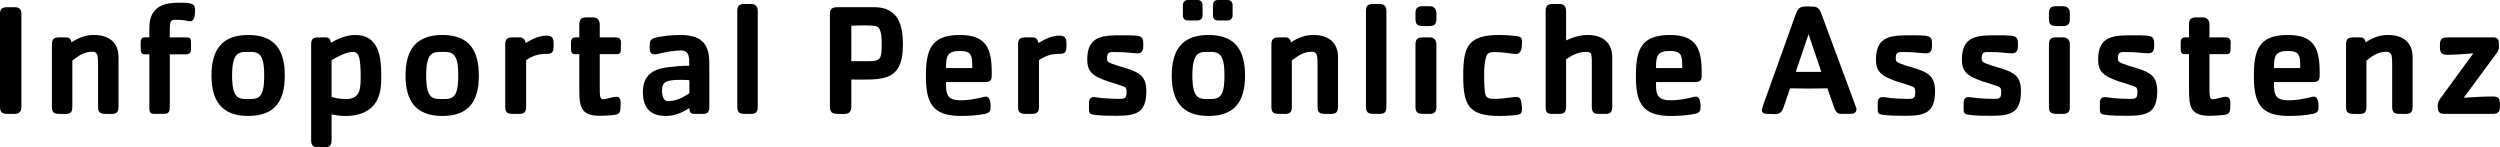
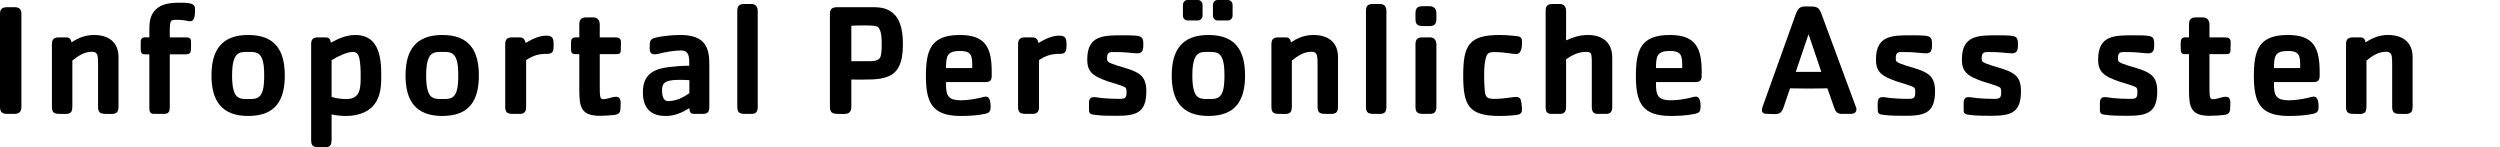
<svg xmlns="http://www.w3.org/2000/svg" id="Ebene_2" viewBox="0 0 1878.22 110.7">
  <defs>
    <style>.cls-1{isolation:isolate;}</style>
  </defs>
  <g class="cls-1">
    <g class="cls-1">
      <path d="m10.92,85.56h-5.16c-3.96,0-5.76-1.08-5.76-5.28V10.32c0-4.08,2.16-4.92,5.76-4.92h5.16c3.36,0,5.16,1.44,5.16,4.92v69.96c0,3.48-1.56,5.28-5.16,5.28Z" />
      <path d="m80.04,85.56c-4.2,0-6.36-.48-6.36-5.28v-31.08c0-1.92.12-6.84-.84-8.52-.84-1.44-2.16-1.8-3.72-1.8-5.88,0-10.32,3.12-14.76,6.6v34.8c0,6.36-4.08,5.28-9,5.28-4.2,0-6.36-.48-6.36-5.28v-47.04c0-3.72,1.56-5.16,5.28-5.16h5.4c2.64,0,3.48,1.32,4.08,3.72,5.28-3.48,10.44-5.52,16.8-5.52,10.92,0,18.48,5.28,18.48,16.68v37.32c0,6.24-4.2,5.28-9,5.28Z" />
      <path d="m142.92,15.96c-1.44,0-2.88-.48-4.44-.72-1.92-.24-3.84-.36-5.76-.36-1.32,0-3.48-.12-4.32,1.2-1.2,1.8-.84,10.08-.84,12h12c2.64,0,3.96.48,3.96,3.36v4.8c0,3.48-.84,4.56-4.32,4.56h-11.64v39.36c0,3.12-.48,5.4-4.2,5.4h-7.56c-3.24,0-3.6-1.92-3.6-4.68v-40.08h-3.6c-2.64,0-2.88-2.04-2.88-4.2v-5.16c0-4.2,3.36-3.36,6.48-3.36v-4.8c0-5.04.12-9.96,3.12-14.16,4.92-6.72,12.96-7.08,20.64-7.08,2.4,0,8.4-.12,9.96,2.28.48.72.6,1.68.6,2.52v.84c0,2.52,0,8.28-3.6,8.28Z" />
      <path d="m186.48,87.12c-20.04,0-27.6-11.52-27.6-30.36s7.44-30.48,27.6-30.48,27.48,11.52,27.48,30.48-7.32,30.36-27.48,30.36Zm9.84-44.28c-2.16-3.96-5.76-3.84-9.84-3.84s-7.68-.12-9.84,3.84c-2.04,3.84-2.28,9.72-2.28,13.92s.24,10.2,2.28,13.92c2.16,3.84,5.88,3.72,9.84,3.72s7.68.12,9.84-3.72c2.04-3.72,2.16-9.84,2.16-13.92s-.12-10.2-2.16-13.92Z" />
      <path d="m283.08,75.6c-4.56,8.52-13.92,11.52-23.04,11.52-3.72,0-7.32-.36-10.92-1.2v19.32c0,6.48-4.08,5.4-9,5.4-4.32,0-6.36-.6-6.36-5.4V33.24c0-3.84,1.56-5.16,5.28-5.16h5.4c2.88,0,3.6,1.32,4.2,3.96,5.64-3.12,11.76-5.76,18.36-5.76,17.4,0,19.44,16.32,19.44,30,0,6.6-.12,13.32-3.36,19.32Zm-13.32-32.64c-.72-2.4-2.04-3.96-4.68-3.96-4.68,0-12,3.72-15.96,6.24v27.6c3.6,1.08,7.44,1.56,11.16,1.56,11.04,0,10.68-9.36,10.68-17.76,0-3.96-.12-9.84-1.2-13.68Z" />
      <path d="m332.28,87.12c-20.04,0-27.6-11.52-27.6-30.36s7.44-30.48,27.6-30.48,27.48,11.52,27.48,30.48-7.32,30.36-27.48,30.36Zm9.84-44.28c-2.16-3.96-5.76-3.84-9.84-3.84s-7.68-.12-9.84,3.84c-2.04,3.84-2.28,9.72-2.28,13.92s.24,10.2,2.28,13.92c2.16,3.84,5.88,3.72,9.84,3.72s7.68.12,9.84-3.72c2.04-3.72,2.16-9.84,2.16-13.92s-.12-10.2-2.16-13.92Z" />
      <path d="m411.48,40.44c-6.96,0-10.44,1.08-16.2,4.68v35.16c0,3.48-1.2,5.28-4.8,5.28h-4.56c-4.2,0-6.36-.48-6.36-5.28v-47.04c0-3.72,1.56-5.16,5.28-5.16h5.64c2.76,0,3.84,1.68,4.44,4.2,4.8-2.88,10.08-5.52,15.72-5.52s5.28,3.6,5.28,8.16c0,3.24-.72,5.52-4.44,5.52Z" />
      <path d="m463.55,40.68h-12.96v24.12c0,1.44-.12,7.56.72,8.76.48.72.96.96,1.8.96,3.36,0,6.48-1.8,9.84-1.8,4.2,0,3.24,4.92,3.24,7.68,0,4.08-.84,5.52-5.04,6-3.48.36-6.96.6-10.44.6-13.92,0-15.48-6.36-15.48-18.96v-27.36h-3.36c-2.16,0-2.88-1.56-2.88-3.48v-5.16c0-4.56,2.64-3.96,6.24-3.96v-9.72c0-3.72,1.44-5.28,5.16-5.28h5.4c3.12,0,4.8,2.28,4.8,5.28v9.72h11.76c5.28,0,4.08,3.6,4.08,8.04,0,2.52.12,4.56-2.88,4.56Z" />
      <path d="m528.11,85.56h-6.72c-2.76,0-3.48-1.8-3.48-4.32-5.64,3.48-11.04,5.88-17.76,5.88-11.76,0-17.16-6.36-17.16-17.88,0-13.08,7.8-17.52,19.56-18.84,5.04-.6,10.08-1.08,15.24-.96,0-4.8.72-11.52-6-11.52-5.76,0-11.76,1.2-17.28,2.52-.96.24-1.92.36-2.88.36-4.2,0-3.48-4.2-3.48-7.2,0-2.64.72-4.2,3.36-5.04,5.52-1.56,13.92-2.28,19.68-2.28s13.08.96,17.16,5.52c4.8,5.28,4.56,12.72,4.56,19.44v29.16c0,3.48-1.2,5.16-4.8,5.16Zm-10.2-25.32c-1.92-.12-3.96-.24-5.88-.24-2.52,0-5.04,0-7.56.36-5.04.72-7.08,2.4-7.08,7.56,0,2.88.48,8.04,4.44,8.04,6,0,11.28-2.52,16.08-6v-9.72Z" />
      <path d="m564.59,85.56h-4.32c-4.32,0-6.36-.6-6.36-5.4V8.16c0-3.84,1.56-5.16,5.28-5.16h5.4c3.12,0,4.68,2.16,4.68,5.16v72c0,3.36-.96,5.4-4.68,5.4Z" />
      <path d="m639.59,59.76v20.52c0,6.6-5.52,5.28-10.2,5.28-3.96,0-5.88-1.08-5.88-5.28V10.32c0-4.08,2.28-4.92,5.88-4.92h22.2c8.04,0,14.52-.48,20.52,5.64,5.4,5.52,6.24,15.12,6.24,22.44,0,28.56-15.84,26.28-38.76,26.28Zm19.56-39.72c-1.92-.96-7.2-.96-9.48-.96-3.36,0-6.72.12-10.08.24v26.64h13.56c2.4,0,6.12-.12,7.8-2.28,1.56-2.04,1.44-8.52,1.44-11.16,0-3.12-.12-10.8-3.24-12.48Z" />
      <path d="m740.03,61.68h-29.28v1.68c-.12,8.76,2.04,12,11.16,12,4.92,0,9.84-.84,14.64-1.92,1.44-.36,2.76-.84,4.2-.84,3.36,0,3.48,5.4,3.48,7.68,0,3.36-.96,4.56-4.32,5.28-5.76,1.2-12.24,1.56-18.12,1.56-21.6,0-26.16-10.2-26.16-30s3.84-30.84,25.56-30.84c19.8,0,23.88,10.2,23.88,28.08,0,4.68.36,7.32-5.04,7.32Zm-9.6-12.84c0-7.44-1.08-10.56-9.24-10.56-9.84,0-10.44,4.2-10.44,12.84h19.68v-2.28Z" />
      <path d="m796.79,40.44c-6.96,0-10.44,1.08-16.2,4.68v35.16c0,3.48-1.2,5.28-4.8,5.28h-4.56c-4.2,0-6.36-.48-6.36-5.28v-47.04c0-3.72,1.56-5.16,5.28-5.16h5.64c2.76,0,3.84,1.68,4.44,4.2,4.8-2.88,10.08-5.52,15.72-5.52s5.28,3.6,5.28,8.16c0,3.24-.72,5.52-4.44,5.52Z" />
      <path d="m838.67,87c-5.64,0-11.52,0-17.16-.84-3.6-.48-3.36-2.16-3.36-5.52v-2.16c-.12-2.64.24-5.52,3.48-5.52,2.04,0,4.2.48,6.24.72,4.08.36,8.28.6,12.48.6,3.96,0,6,0,6-4.44,0-1.2.12-3-.72-3.96-.96-1.2-11.52-4.08-13.44-4.8-2.28-.84-4.68-1.68-6.84-2.76-6.24-3.12-8.52-6.6-8.52-13.56,0-18.48,12.48-18.24,27.24-18.24,3,0,5.88,0,8.88.24,4.32.36,6,1.2,6,5.88,0,3.48.24,7.44-4.44,7.44-2.04,0-4.2-.36-6.24-.48-3.12-.36-6.36-.48-9.6-.48-4.56,0-6.96-.6-6.96,4.68,0,.96,0,1.56.6,2.4,1.2,1.68,12.6,4.68,15.12,5.52,9.36,3.12,13.8,6.24,13.8,16.8,0,16.32-7.68,18.48-22.56,18.48Z" />
      <path d="m907.91,87.12c-20.04,0-27.6-11.52-27.6-30.36s7.44-30.48,27.6-30.48,27.48,11.52,27.48,30.48-7.32,30.36-27.48,30.36Zm-7.92-71.76h-7.8c-2.04,0-3.48-1.68-3.48-3.6V3.72c0-2.04,1.44-3.72,3.48-3.72h7.8c2.04,0,3.48,1.8,3.48,3.72v8.04c0,1.92-1.56,3.6-3.48,3.6Zm17.76,27.48c-2.16-3.96-5.76-3.84-9.84-3.84s-7.68-.12-9.84,3.84c-2.04,3.84-2.28,9.72-2.28,13.92s.24,10.2,2.28,13.92c2.16,3.84,5.88,3.72,9.84,3.72s7.68.12,9.84-3.72c2.04-3.72,2.16-9.84,2.16-13.92s-.12-10.2-2.16-13.92Zm4.8-27.48h-7.8c-2.04,0-3.48-1.68-3.48-3.6V3.72c0-2.04,1.44-3.72,3.48-3.72h7.8c2.04,0,3.48,1.8,3.48,3.72v8.04c0,1.92-1.56,3.6-3.48,3.6Z" />
      <path d="m996.23,85.56c-4.2,0-6.36-.48-6.36-5.28v-31.08c0-1.92.12-6.84-.84-8.52-.84-1.44-2.16-1.8-3.72-1.8-5.88,0-10.32,3.12-14.76,6.6v34.8c0,6.36-4.08,5.28-9,5.28-4.2,0-6.36-.48-6.36-5.28v-47.04c0-3.72,1.56-5.16,5.28-5.16h5.4c2.64,0,3.48,1.32,4.08,3.72,5.28-3.48,10.44-5.52,16.8-5.52,10.92,0,18.48,5.28,18.48,16.68v37.32c0,6.24-4.2,5.28-9,5.28Z" />
      <path d="m1036.91,85.56h-4.32c-4.32,0-6.36-.6-6.36-5.4V8.16c0-3.84,1.56-5.16,5.28-5.16h5.4c3.12,0,4.68,2.16,4.68,5.16v72c0,3.36-.96,5.4-4.68,5.4Z" />
      <path d="m1074.35,19.56h-4.56c-4.32,0-6.36-.6-6.36-5.4v-4.2c0-3.84,1.56-5.28,5.28-5.28h5.64c3.12,0,4.8,2.28,4.8,5.28v4.2c0,3.36-1.08,5.4-4.8,5.4Zm0,66h-4.56c-4.32,0-6.36-.6-6.36-5.4v-46.8c0-3.84,1.56-5.28,5.28-5.28h5.64c3.12,0,4.8,2.28,4.8,5.28v46.8c0,3.36-1.08,5.4-4.8,5.4Z" />
      <path d="m1136.86,86.64c-3.36.36-6.84.48-10.2.48-23.4,0-27.36-8.04-27.36-30.36s3.96-30.48,27.36-30.48c3.36,0,6.84.24,10.2.6,3.6.36,6.6.12,6.6,4.08v.24c0,3,0,9.36-4.32,9.36-1.56,0-3.24-.24-4.8-.48-3.72-.48-7.56-.96-11.28-.96-5.04,0-6,.96-7.08,5.64-.84,3.84-.96,8.04-.96,12s.12,7.68.48,11.52c.48,5.4,2.4,6,7.56,6,3.84,0,7.56-.48,11.4-.96,1.56-.24,3.12-.48,4.68-.48,1.32,0,1.92.24,2.88,1.2.96.96,1.44,6.72,1.44,8.16,0,4.2-2.88,3.96-6.6,4.44Z" />
      <path d="m1206.58,85.56h-6.36c-3.48,0-4.32-2.28-4.32-5.4v-30.72c0-1.68.24-8.28-.84-9.48-.84-.96-2.64-.96-3.84-.96-5.4,0-10.32,2.52-14.64,5.52v35.64c0,3.36-.96,5.4-4.68,5.4h-6.36c-3.24,0-4.32-1.8-4.32-4.8V8.16c0-3.84,1.56-5.16,5.28-5.16h5.4c3.12,0,4.68,2.16,4.68,5.16v22.2c5.04-2.4,10.56-4.08,16.2-4.08,11.16,0,18.48,5.52,18.48,17.04v36.84c0,3.36-.96,5.4-4.68,5.4Z" />
      <path d="m1273.42,61.68h-29.28v1.68c-.12,8.76,2.04,12,11.16,12,4.92,0,9.84-.84,14.64-1.92,1.44-.36,2.76-.84,4.2-.84,3.36,0,3.48,5.4,3.48,7.68,0,3.36-.96,4.56-4.32,5.28-5.76,1.2-12.24,1.56-18.12,1.56-21.6,0-26.16-10.2-26.16-30s3.84-30.84,25.56-30.84c19.8,0,23.88,10.2,23.88,28.08,0,4.68.36,7.32-5.04,7.32Zm-9.6-12.84c0-7.44-1.08-10.56-9.24-10.56-9.84,0-10.44,4.2-10.44,12.84h19.68v-2.28Z" />
      <path d="m1390.42,85.56h-6.6c-3.24,0-4.56-1.32-5.64-4.2l-5.28-15c-9.36.24-18.72.24-28.08,0l-4.8,14.16c-2.16,6.48-5.4,5.04-11.64,5.04-2.28,0-4.68-.12-4.68-2.88,0-.96.6-2.76.96-3.72l24.6-68.64c2.4-6.6,5.64-5.4,12-5.4,4.2,0,5.64,1.44,7.08,5.28l25.92,69.96c.24.6.48,1.2.48,1.8,0,2.64-1.92,3.6-4.32,3.6Zm-31.68-59.88l-9.6,28.32h19.2l-9.6-28.32Z" />
      <path d="m1431.22,87c-5.64,0-11.52,0-17.16-.84-3.6-.48-3.36-2.16-3.36-5.52v-2.16c-.12-2.64.24-5.52,3.48-5.52,2.04,0,4.2.48,6.24.72,4.08.36,8.28.6,12.48.6,3.96,0,6,0,6-4.44,0-1.2.12-3-.72-3.96-.96-1.2-11.52-4.08-13.44-4.8-2.28-.84-4.68-1.68-6.84-2.76-6.24-3.12-8.52-6.6-8.52-13.56,0-18.48,12.48-18.24,27.24-18.24,3,0,5.88,0,8.88.24,4.32.36,6,1.2,6,5.88,0,3.48.24,7.44-4.44,7.44-2.04,0-4.2-.36-6.24-.48-3.12-.36-6.36-.48-9.6-.48-4.56,0-6.96-.6-6.96,4.68,0,.96,0,1.56.6,2.4,1.2,1.68,12.6,4.68,15.12,5.52,9.36,3.12,13.8,6.24,13.8,16.8,0,16.32-7.68,18.48-22.56,18.48Z" />
      <path d="m1495.78,87c-5.64,0-11.52,0-17.16-.84-3.6-.48-3.36-2.16-3.36-5.52v-2.16c-.12-2.64.24-5.52,3.48-5.52,2.04,0,4.2.48,6.24.72,4.08.36,8.28.6,12.48.6,3.96,0,6,0,6-4.44,0-1.2.12-3-.72-3.96-.96-1.2-11.52-4.08-13.44-4.8-2.28-.84-4.68-1.68-6.84-2.76-6.24-3.12-8.52-6.6-8.52-13.56,0-18.48,12.48-18.24,27.24-18.24,3,0,5.88,0,8.88.24,4.32.36,6,1.2,6,5.88,0,3.48.24,7.44-4.44,7.44-2.04,0-4.2-.36-6.24-.48-3.12-.36-6.36-.48-9.6-.48-4.56,0-6.96-.6-6.96,4.68,0,.96,0,1.56.6,2.4,1.2,1.68,12.6,4.68,15.12,5.52,9.36,3.12,13.8,6.24,13.8,16.8,0,16.32-7.68,18.48-22.56,18.48Z" />
-       <path d="m1550.26,19.56h-4.56c-4.32,0-6.36-.6-6.36-5.4v-4.2c0-3.84,1.56-5.28,5.28-5.28h5.64c3.12,0,4.8,2.28,4.8,5.28v4.2c0,3.36-1.08,5.4-4.8,5.4Zm0,66h-4.56c-4.32,0-6.36-.6-6.36-5.4v-46.8c0-3.84,1.56-5.28,5.28-5.28h5.64c3.12,0,4.8,2.28,4.8,5.28v46.8c0,3.36-1.08,5.4-4.8,5.4Z" />
      <path d="m1598.14,87c-5.64,0-11.52,0-17.16-.84-3.6-.48-3.36-2.16-3.36-5.52v-2.16c-.12-2.64.24-5.52,3.48-5.52,2.04,0,4.2.48,6.24.72,4.08.36,8.28.6,12.48.6,3.96,0,6,0,6-4.44,0-1.2.12-3-.72-3.96-.96-1.2-11.52-4.08-13.44-4.8-2.28-.84-4.68-1.68-6.84-2.76-6.24-3.12-8.52-6.6-8.52-13.56,0-18.48,12.48-18.24,27.24-18.24,3,0,5.88,0,8.88.24,4.32.36,6,1.2,6,5.88,0,3.48.24,7.44-4.44,7.44-2.04,0-4.2-.36-6.24-.48-3.12-.36-6.36-.48-9.6-.48-4.56,0-6.96-.6-6.96,4.68,0,.96,0,1.56.6,2.4,1.2,1.68,12.6,4.68,15.12,5.52,9.36,3.12,13.8,6.24,13.8,16.8,0,16.32-7.68,18.48-22.56,18.48Z" />
      <path d="m1672.9,40.68h-12.96v24.12c0,1.44-.12,7.56.72,8.76.48.72.96.96,1.8.96,3.36,0,6.48-1.8,9.84-1.8,4.2,0,3.24,4.92,3.24,7.68,0,4.08-.84,5.52-5.04,6-3.48.36-6.96.6-10.44.6-13.92,0-15.48-6.36-15.48-18.96v-27.36h-3.36c-2.16,0-2.88-1.56-2.88-3.48v-5.16c0-4.56,2.64-3.96,6.24-3.96v-9.72c0-3.72,1.44-5.28,5.16-5.28h5.4c3.12,0,4.8,2.28,4.8,5.28v9.72h11.76c5.28,0,4.08,3.6,4.08,8.04,0,2.52.12,4.56-2.88,4.56Z" />
      <path d="m1737.7,61.68h-29.28v1.68c-.12,8.76,2.04,12,11.16,12,4.92,0,9.84-.84,14.64-1.92,1.44-.36,2.76-.84,4.2-.84,3.36,0,3.48,5.4,3.48,7.68,0,3.36-.96,4.56-4.32,5.28-5.76,1.2-12.24,1.56-18.12,1.56-21.6,0-26.16-10.2-26.16-30s3.84-30.84,25.56-30.84c19.8,0,23.88,10.2,23.88,28.08,0,4.68.36,7.32-5.04,7.32Zm-9.6-12.84c0-7.44-1.08-10.56-9.24-10.56-9.84,0-10.44,4.2-10.44,12.84h19.68v-2.28Z" />
      <path d="m1803.57,85.56c-4.2,0-6.36-.48-6.36-5.28v-31.08c0-1.92.12-6.84-.84-8.52-.84-1.44-2.16-1.8-3.72-1.8-5.88,0-10.32,3.12-14.76,6.6v34.8c0,6.36-4.08,5.28-9,5.28-4.2,0-6.36-.48-6.36-5.28v-47.04c0-3.72,1.56-5.16,5.28-5.16h5.4c2.64,0,3.48,1.32,4.08,3.72,5.28-3.48,10.44-5.52,16.8-5.52,10.92,0,18.48,5.28,18.48,16.68v37.32c0,6.24-4.2,5.28-9,5.28Z" />
-       <path d="m1873.05,85.56h-36.96c-4.32,0-4.68-2.88-4.68-6.36,0-1.92.96-3.72,2.04-5.28l24.72-33.84c-6.6.48-13.32,1.08-19.92,1.08-5.64,0-5.16-3.84-5.16-8.04,0-3.48,1.8-5.04,5.16-5.04h35.04c4.8,0,4.08,3.96,4.08,7.44,0,1.44-.6,2.88-1.44,4.08l-24.96,33.84c7.32-.48,14.76-.96,22.08-.96,5.64,0,5.16,3.84,5.16,8.04,0,3.48-1.8,5.04-5.16,5.04Z" />
    </g>
  </g>
</svg>